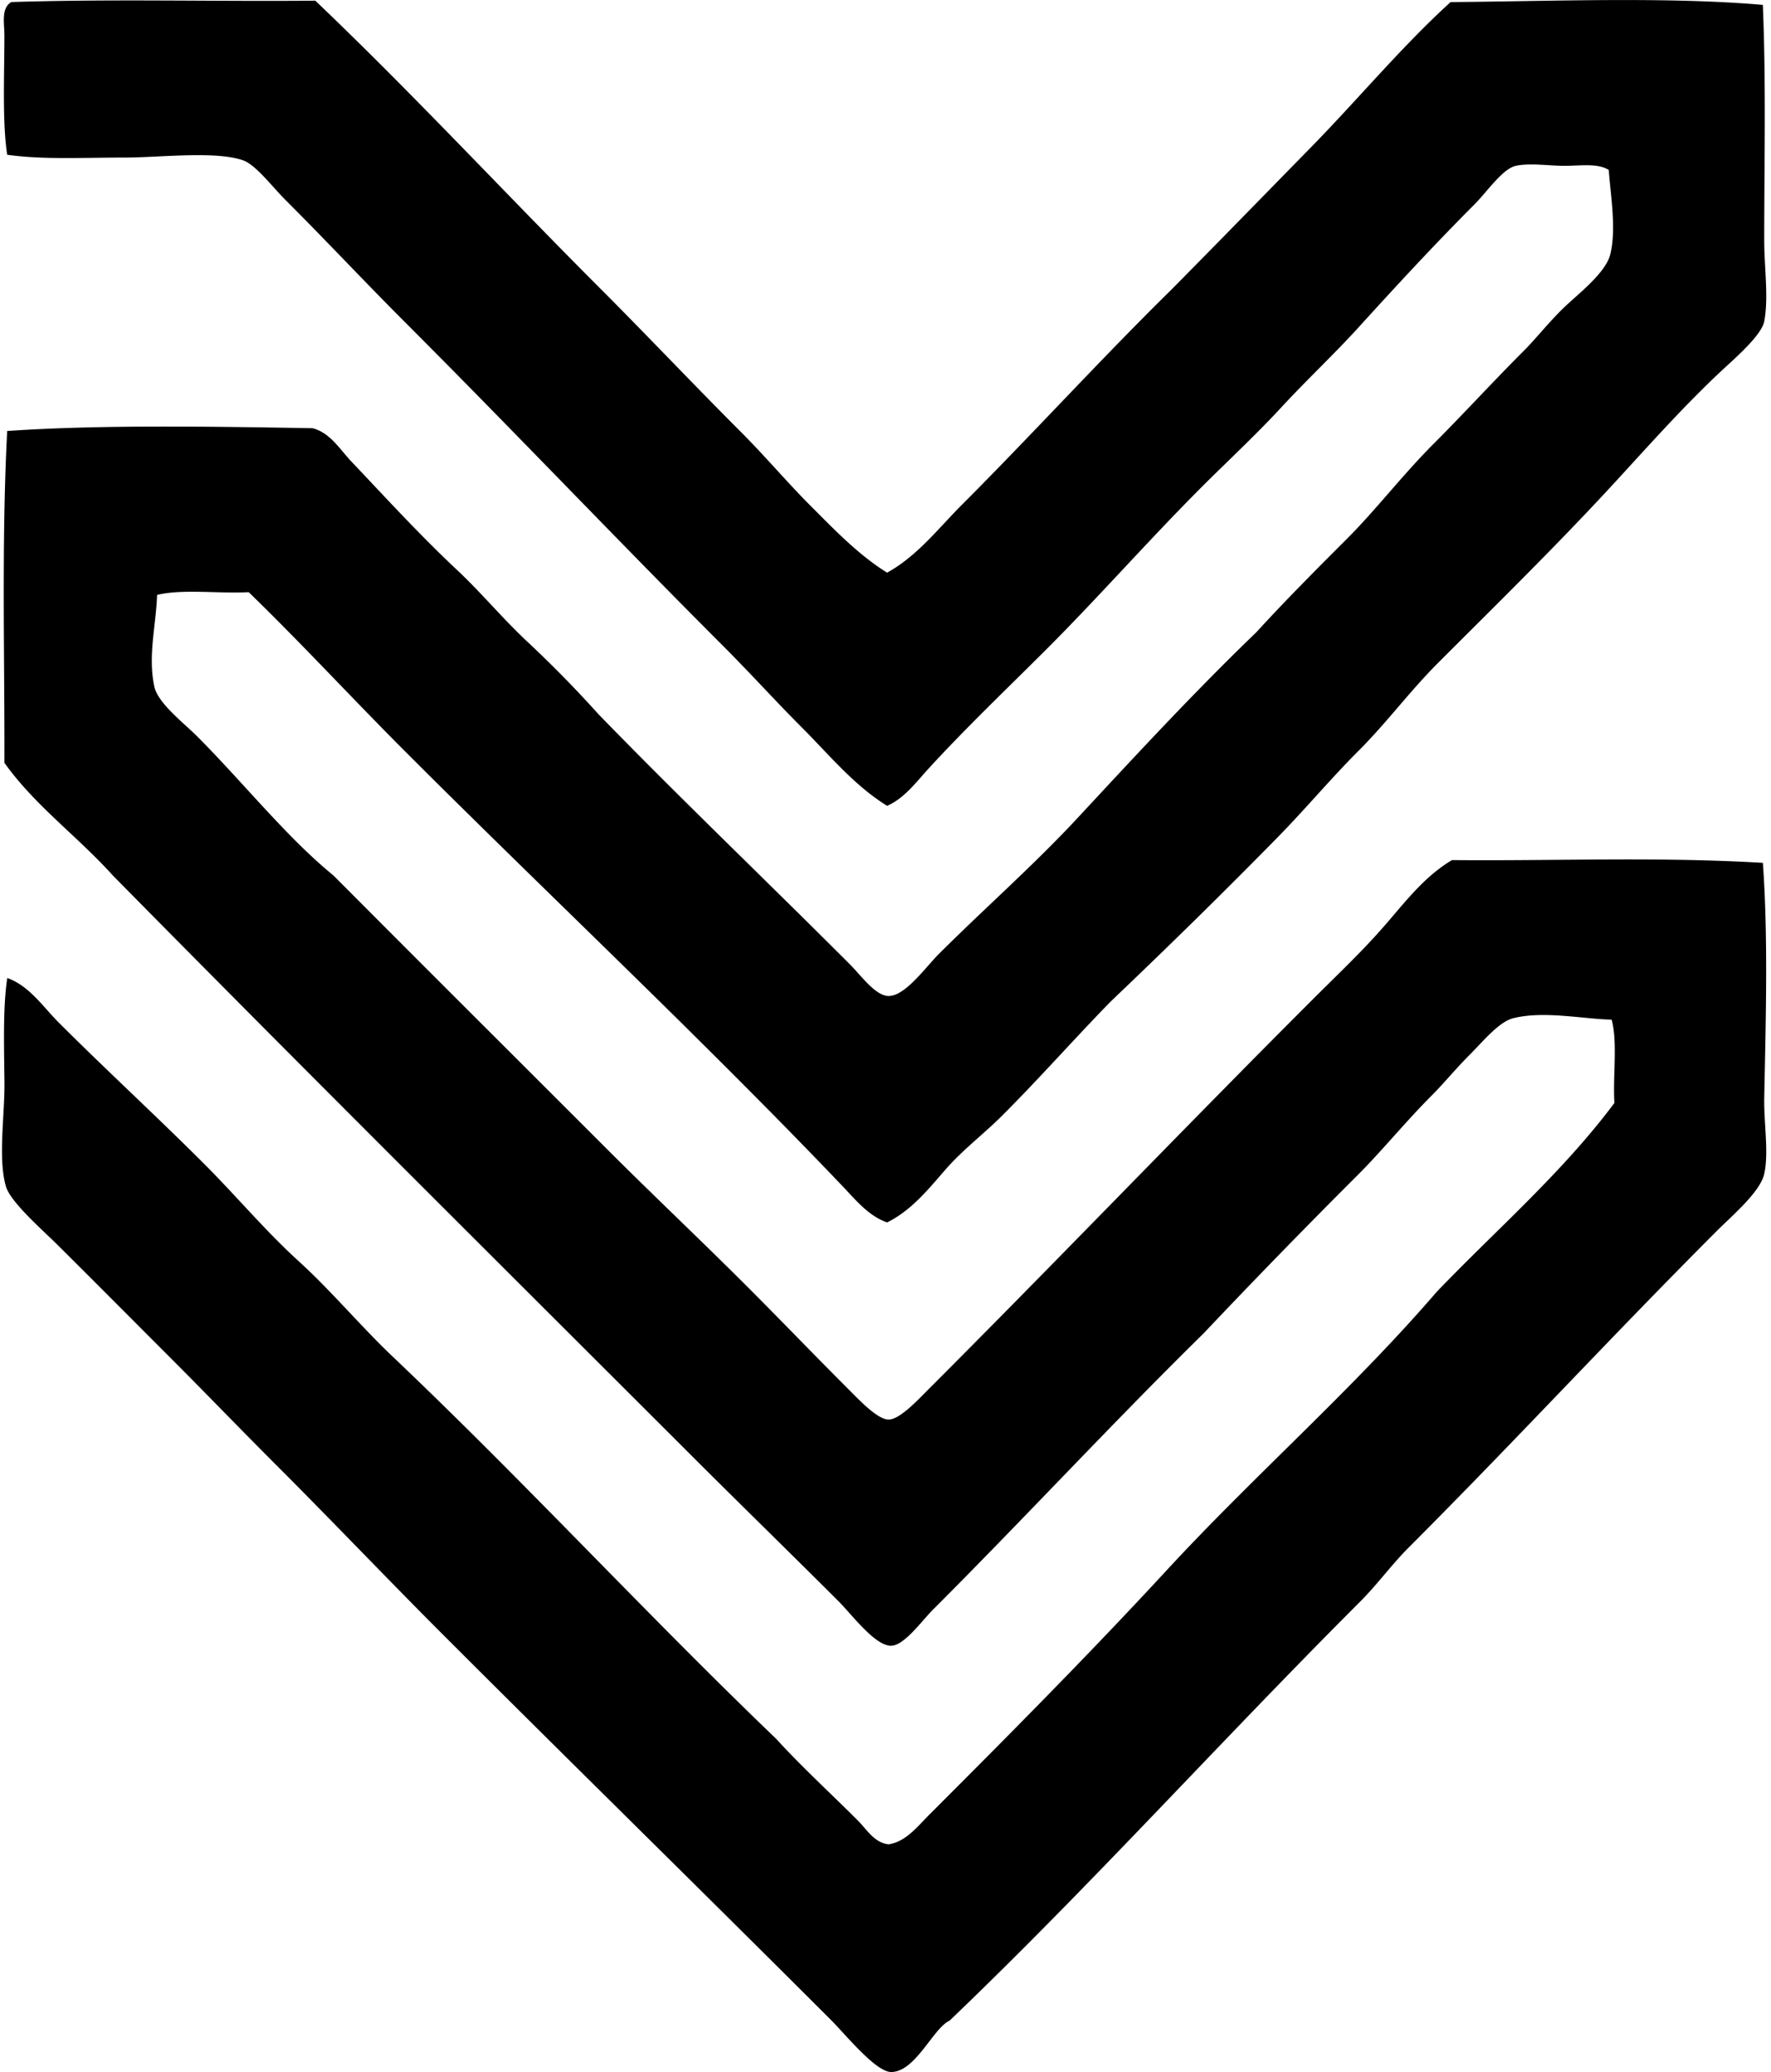
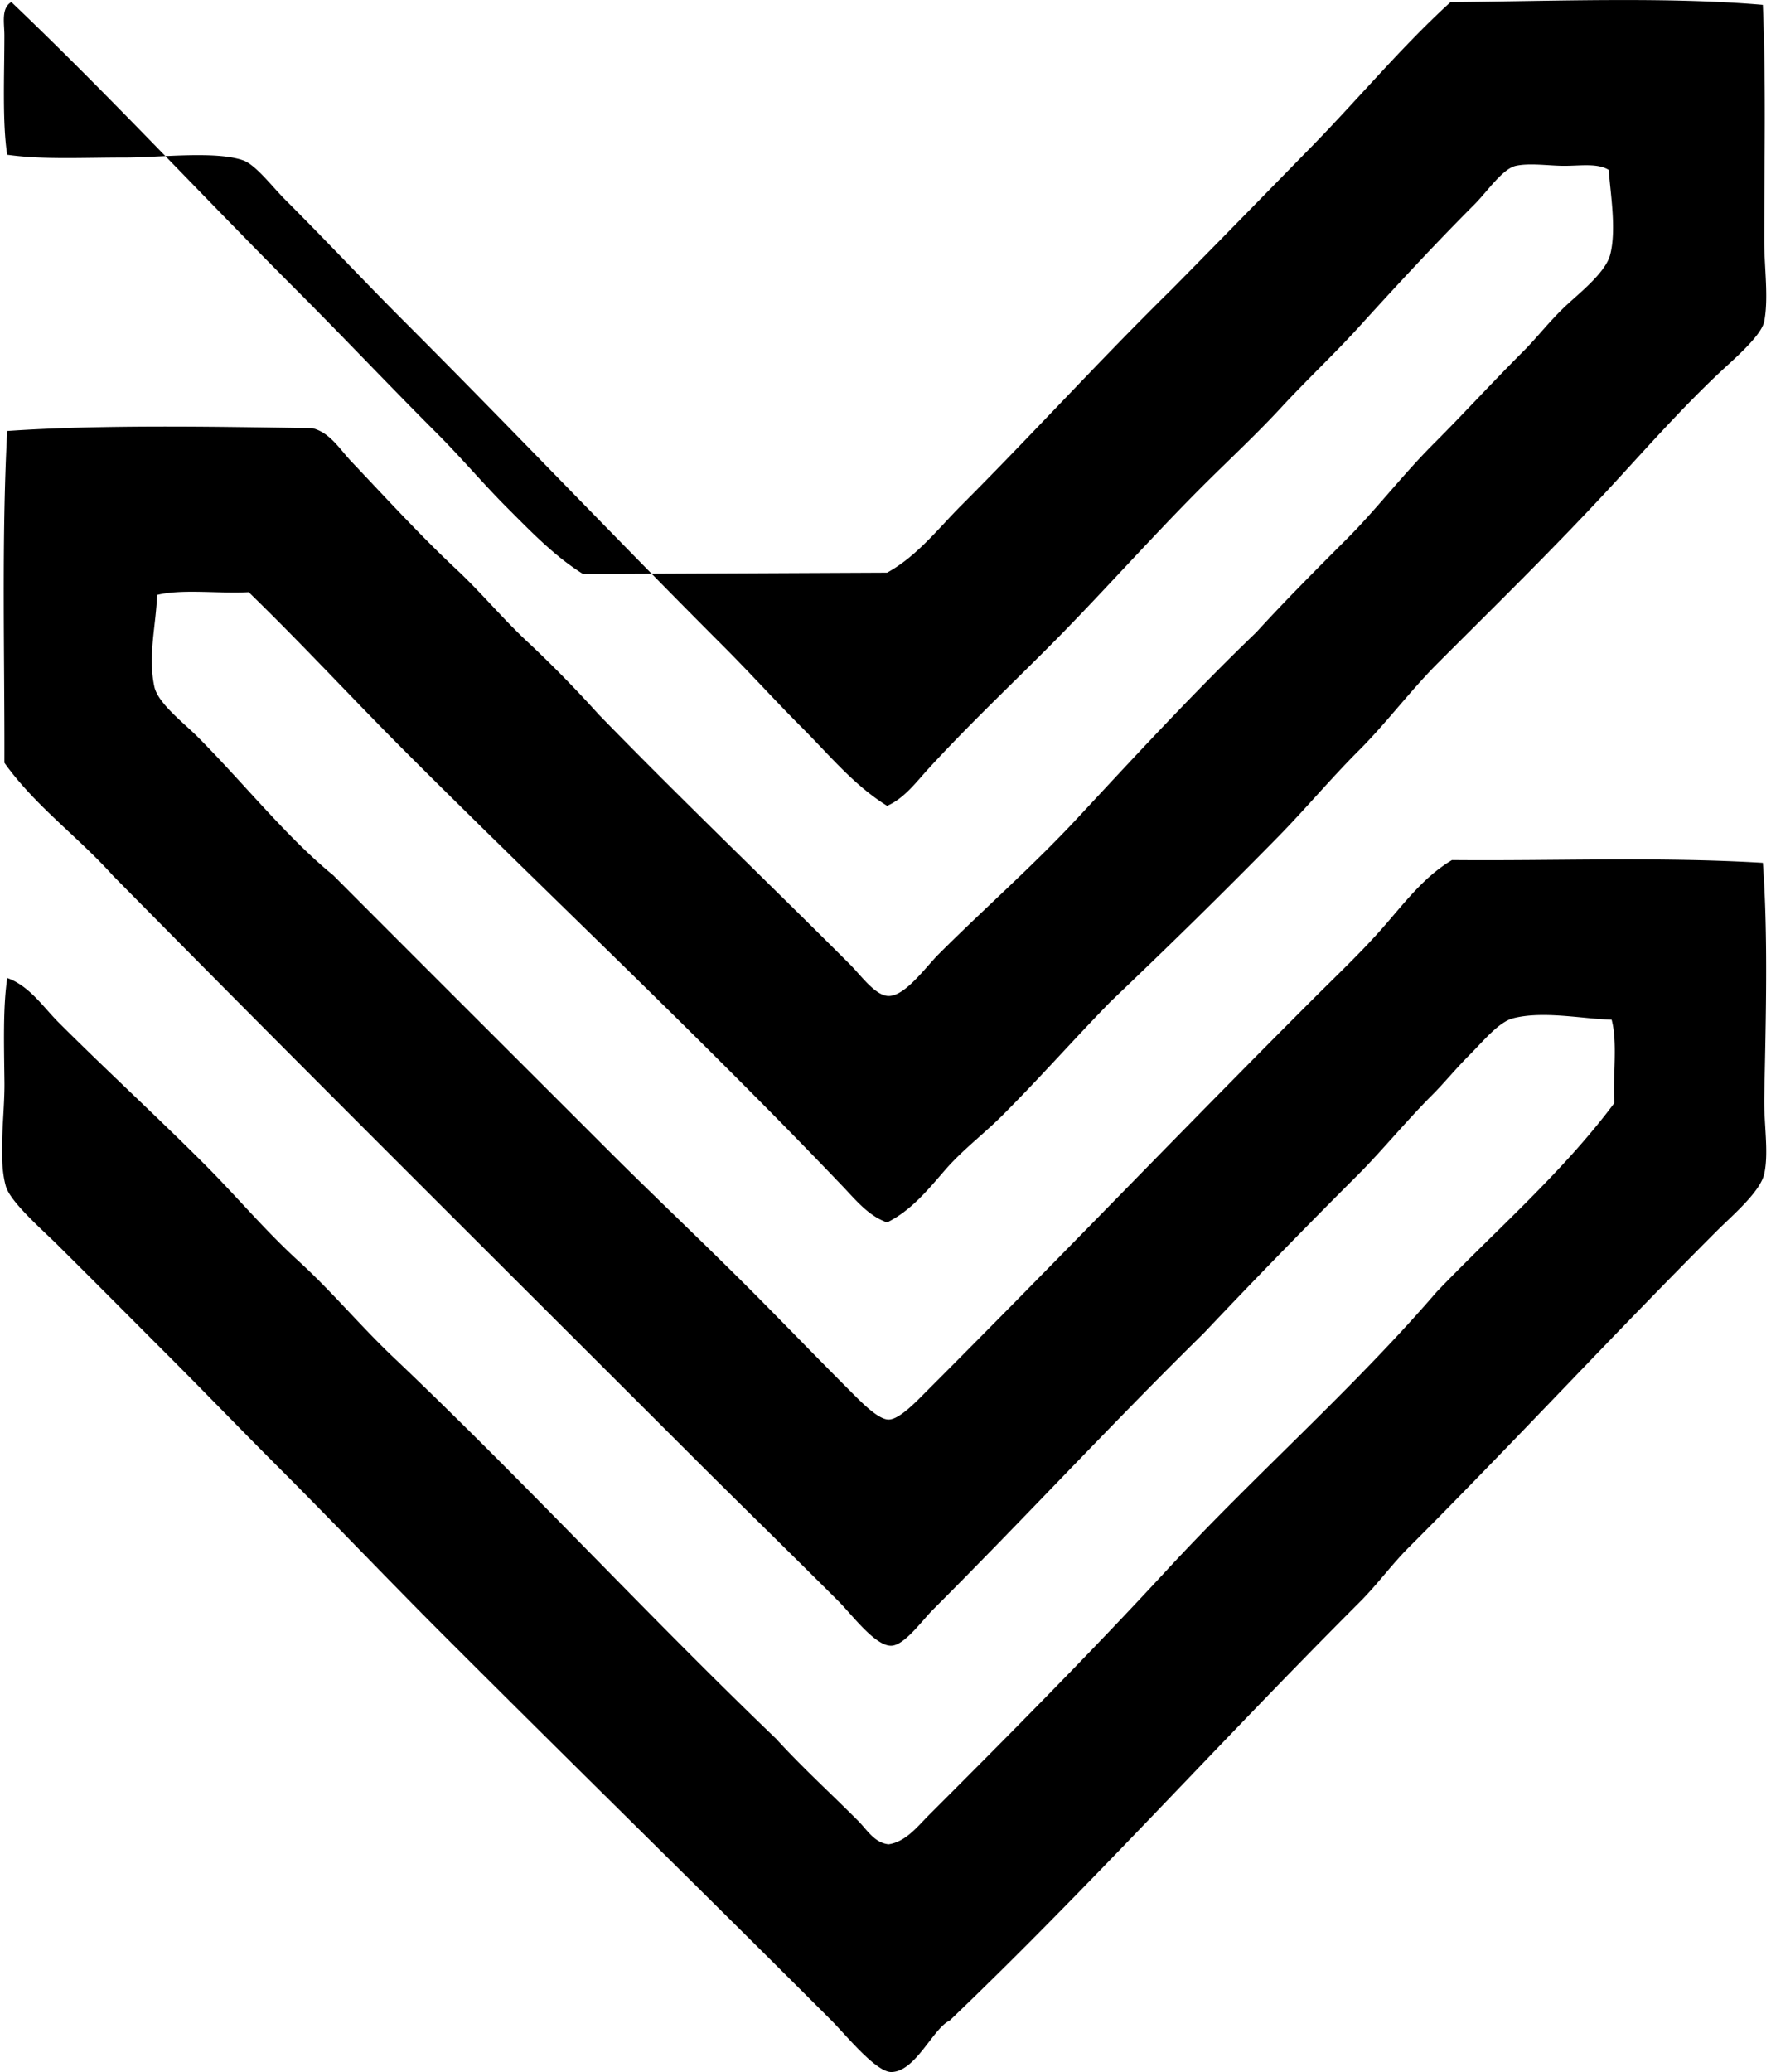
<svg xmlns="http://www.w3.org/2000/svg" width="171" height="200" fill="none" viewBox="0 0 171 200">
-   <path fill="#000" fill-rule="evenodd" d="M85.654 55.276c2.901-1.591 4.964-4.293 7.236-6.566 6.76-6.76 13.323-13.979 20.233-20.77 4.532-4.581 9.027-9.197 13.536-13.801 4.506-4.605 8.634-9.59 13.401-13.937 9.691-.079 20.895-.53 30.152.27.317 7.637.135 15.022.135 22.78 0 2.562.437 5.477 0 7.773-.239 1.245-2.495 3.266-3.755 4.422-4.172 3.838-8.229 8.51-11.79 12.326-5.244 5.623-10.685 10.951-15.949 16.215-2.721 2.722-4.955 5.76-7.637 8.443-2.711 2.71-5.157 5.642-7.772 8.308-5.351 5.46-10.68 10.673-16.216 15.949-3.529 3.616-6.877 7.415-10.451 10.987-1.785 1.782-3.839 3.323-5.494 5.228-1.65 1.899-3.309 3.959-5.629 5.092-1.793-.62-3.033-2.171-4.287-3.485-13.553-14.203-28.222-27.952-42.212-41.942-5.093-5.092-9.972-10.395-15.143-15.41-2.876.163-6.409-.334-8.844.27-.11 3.027-.901 5.861-.267 8.844.342 1.61 2.84 3.507 4.153 4.823 4.349 4.352 8.642 9.745 13.131 13.401 8.816 8.85 17.5 17.5 26.533 26.532 4.267 4.265 9.04 8.772 13.4 13.132 3.157 3.156 6.465 6.597 9.916 10.051 1.002 1.001 2.714 2.805 3.755 2.814 1.085.008 2.836-1.9 3.886-2.946 12.365-12.366 24.593-25.133 36.987-37.523 2.25-2.25 4.585-4.45 6.7-6.835 2.105-2.371 4.021-5.029 6.835-6.7 10.04.094 19.838-.338 30.018.266.519 7.188.277 15.348.134 22.646-.05 2.52.455 5.297 0 7.368-.384 1.743-3.052 3.99-4.556 5.494-10.273 10.275-19.563 20.365-29.751 30.553-1.672 1.673-3.039 3.575-4.689 5.228-13.816 13.813-26.069 27.463-39.666 40.469-1.588.724-3.28 4.938-5.629 4.958-1.493.011-4.41-3.609-5.76-4.958-12.4-12.399-25.245-24.978-37.52-37.254-5.34-5.339-10.534-10.803-15.946-16.215-3.572-3.572-6.883-7.015-10.587-10.721-3.656-3.656-6.855-6.886-10.721-10.722-1.49-1.475-4.529-4.121-4.958-5.628-.775-2.708-.098-6.919-.135-10.051-.042-3.625-.149-7.267.27-10.05 2.132.754 3.456 2.786 4.957 4.287 4.566 4.565 9.42 9.018 14.072 13.67 3.092 3.092 5.873 6.431 9.113 9.38 3.19 2.907 5.98 6.274 9.114 9.246 12.623 11.981 24.425 24.806 36.984 36.852 2.506 2.75 5.236 5.233 7.907 7.907.853.853 1.571 2.135 2.95 2.278 1.654-.238 2.796-1.725 3.885-2.814 7.627-7.626 15.494-15.545 22.916-23.583 8.476-9.187 17.952-17.445 26.128-26.937 5.775-6.018 12.11-11.476 17.152-18.224-.16-2.609.329-5.87-.269-8.042-2.738-.059-6.58-.886-9.515-.134-1.38.356-2.895 2.228-4.152 3.485-1.372 1.372-2.579 2.848-3.62 3.886-2.607 2.606-4.865 5.401-7.236 7.772a734.986 734.986 0 0 0-14.874 15.275c-8.783 8.625-17.161 17.697-26.131 26.667-1.05 1.047-2.756 3.449-4.021 3.482-1.555.045-3.802-2.999-5.09-4.287-4.683-4.683-9.42-9.287-14.072-13.937-18.76-18.749-37.455-37.307-56.022-56.145-3.364-3.74-7.494-6.712-10.451-10.856.03-10.256-.287-21.454.269-32.03 8.723-.605 19.49-.44 29.481-.269 1.7.432 2.64 2.046 3.752 3.216 3.277 3.454 6.616 7.107 10.185 10.452 2.38 2.23 4.444 4.739 6.835 6.967a113.592 113.592 0 0 1 6.835 6.97c7.865 8.094 16 15.864 24.254 24.119 1.106 1.105 2.48 3.064 3.754 3.083 1.605.02 3.59-2.786 4.824-4.02 4.444-4.442 9.15-8.558 13.401-13.132 5.844-6.29 11.313-12.203 17.287-17.955 2.8-3.064 5.698-5.968 8.709-8.979 2.879-2.878 5.39-6.195 8.443-9.248 2.831-2.83 5.629-5.898 8.709-8.976 1.271-1.27 2.59-3.013 4.288-4.556 1.434-1.3 3.608-3.09 4.021-4.692.634-2.46 0-5.993-.135-8.173-1.052-.677-2.722-.402-4.285-.402-1.495 0-3.33-.294-4.691 0-1.291.281-2.77 2.503-4.021 3.752-3.788 3.788-7.739 8.067-11.122 11.793-2.419 2.663-5.068 5.132-7.503 7.772-2.461 2.666-5.169 5.169-7.638 7.638-5.199 5.2-9.958 10.631-15.009 15.68-3.835 3.835-7.707 7.513-11.391 11.523-1.196 1.302-2.343 2.884-4.021 3.62-3.202-1.982-5.59-4.92-8.174-7.504-2.6-2.6-5.056-5.325-7.64-7.907-10.163-10.162-20.405-20.943-30.82-31.358-3.597-3.591-7.55-7.811-11.53-11.787-1.217-1.221-2.813-3.331-4.02-3.752-2.654-.934-8.072-.27-11.39-.27-4.157 0-7.94.217-11.39-.269C.214 11.78.425 7.217.425 3.415c0-1.168-.337-2.624.67-3.216C10.611-.112 20.704.154 30.443.064c9.425 8.98 18.269 18.536 27.47 27.74 4.6 4.6 9.068 9.335 13.67 13.936 2.3 2.3 4.4 4.8 6.7 7.102 2.273 2.273 4.602 4.716 7.371 6.434Z" clip-rule="evenodd" />
+   <path fill="#000" fill-rule="evenodd" d="M85.654 55.276c2.901-1.591 4.964-4.293 7.236-6.566 6.76-6.76 13.323-13.979 20.233-20.77 4.532-4.581 9.027-9.197 13.536-13.801 4.506-4.605 8.634-9.59 13.401-13.937 9.691-.079 20.895-.53 30.152.27.317 7.637.135 15.022.135 22.78 0 2.562.437 5.477 0 7.773-.239 1.245-2.495 3.266-3.755 4.422-4.172 3.838-8.229 8.51-11.79 12.326-5.244 5.623-10.685 10.951-15.949 16.215-2.721 2.722-4.955 5.76-7.637 8.443-2.711 2.71-5.157 5.642-7.772 8.308-5.351 5.46-10.68 10.673-16.216 15.949-3.529 3.616-6.877 7.415-10.451 10.987-1.785 1.782-3.839 3.323-5.494 5.228-1.65 1.899-3.309 3.959-5.629 5.092-1.793-.62-3.033-2.171-4.287-3.485-13.553-14.203-28.222-27.952-42.212-41.942-5.093-5.092-9.972-10.395-15.143-15.41-2.876.163-6.409-.334-8.844.27-.11 3.027-.901 5.861-.267 8.844.342 1.61 2.84 3.507 4.153 4.823 4.349 4.352 8.642 9.745 13.131 13.401 8.816 8.85 17.5 17.5 26.533 26.532 4.267 4.265 9.04 8.772 13.4 13.132 3.157 3.156 6.465 6.597 9.916 10.051 1.002 1.001 2.714 2.805 3.755 2.814 1.085.008 2.836-1.9 3.886-2.946 12.365-12.366 24.593-25.133 36.987-37.523 2.25-2.25 4.585-4.45 6.7-6.835 2.105-2.371 4.021-5.029 6.835-6.7 10.04.094 19.838-.338 30.018.266.519 7.188.277 15.348.134 22.646-.05 2.52.455 5.297 0 7.368-.384 1.743-3.052 3.99-4.556 5.494-10.273 10.275-19.563 20.365-29.751 30.553-1.672 1.673-3.039 3.575-4.689 5.228-13.816 13.813-26.069 27.463-39.666 40.469-1.588.724-3.28 4.938-5.629 4.958-1.493.011-4.41-3.609-5.76-4.958-12.4-12.399-25.245-24.978-37.52-37.254-5.34-5.339-10.534-10.803-15.946-16.215-3.572-3.572-6.883-7.015-10.587-10.721-3.656-3.656-6.855-6.886-10.721-10.722-1.49-1.475-4.529-4.121-4.958-5.628-.775-2.708-.098-6.919-.135-10.051-.042-3.625-.149-7.267.27-10.05 2.132.754 3.456 2.786 4.957 4.287 4.566 4.565 9.42 9.018 14.072 13.67 3.092 3.092 5.873 6.431 9.113 9.38 3.19 2.907 5.98 6.274 9.114 9.246 12.623 11.981 24.425 24.806 36.984 36.852 2.506 2.75 5.236 5.233 7.907 7.907.853.853 1.571 2.135 2.95 2.278 1.654-.238 2.796-1.725 3.885-2.814 7.627-7.626 15.494-15.545 22.916-23.583 8.476-9.187 17.952-17.445 26.128-26.937 5.775-6.018 12.11-11.476 17.152-18.224-.16-2.609.329-5.87-.269-8.042-2.738-.059-6.58-.886-9.515-.134-1.38.356-2.895 2.228-4.152 3.485-1.372 1.372-2.579 2.848-3.62 3.886-2.607 2.606-4.865 5.401-7.236 7.772a734.986 734.986 0 0 0-14.874 15.275c-8.783 8.625-17.161 17.697-26.131 26.667-1.05 1.047-2.756 3.449-4.021 3.482-1.555.045-3.802-2.999-5.09-4.287-4.683-4.683-9.42-9.287-14.072-13.937-18.76-18.749-37.455-37.307-56.022-56.145-3.364-3.74-7.494-6.712-10.451-10.856.03-10.256-.287-21.454.269-32.03 8.723-.605 19.49-.44 29.481-.269 1.7.432 2.64 2.046 3.752 3.216 3.277 3.454 6.616 7.107 10.185 10.452 2.38 2.23 4.444 4.739 6.835 6.967a113.592 113.592 0 0 1 6.835 6.97c7.865 8.094 16 15.864 24.254 24.119 1.106 1.105 2.48 3.064 3.754 3.083 1.605.02 3.59-2.786 4.824-4.02 4.444-4.442 9.15-8.558 13.401-13.132 5.844-6.29 11.313-12.203 17.287-17.955 2.8-3.064 5.698-5.968 8.709-8.979 2.879-2.878 5.39-6.195 8.443-9.248 2.831-2.83 5.629-5.898 8.709-8.976 1.271-1.27 2.59-3.013 4.288-4.556 1.434-1.3 3.608-3.09 4.021-4.692.634-2.46 0-5.993-.135-8.173-1.052-.677-2.722-.402-4.285-.402-1.495 0-3.33-.294-4.691 0-1.291.281-2.77 2.503-4.021 3.752-3.788 3.788-7.739 8.067-11.122 11.793-2.419 2.663-5.068 5.132-7.503 7.772-2.461 2.666-5.169 5.169-7.638 7.638-5.199 5.2-9.958 10.631-15.009 15.68-3.835 3.835-7.707 7.513-11.391 11.523-1.196 1.302-2.343 2.884-4.021 3.62-3.202-1.982-5.59-4.92-8.174-7.504-2.6-2.6-5.056-5.325-7.64-7.907-10.163-10.162-20.405-20.943-30.82-31.358-3.597-3.591-7.55-7.811-11.53-11.787-1.217-1.221-2.813-3.331-4.02-3.752-2.654-.934-8.072-.27-11.39-.27-4.157 0-7.94.217-11.39-.269C.214 11.78.425 7.217.425 3.415c0-1.168-.337-2.624.67-3.216c9.425 8.98 18.269 18.536 27.47 27.74 4.6 4.6 9.068 9.335 13.67 13.936 2.3 2.3 4.4 4.8 6.7 7.102 2.273 2.273 4.602 4.716 7.371 6.434Z" clip-rule="evenodd" />
</svg>